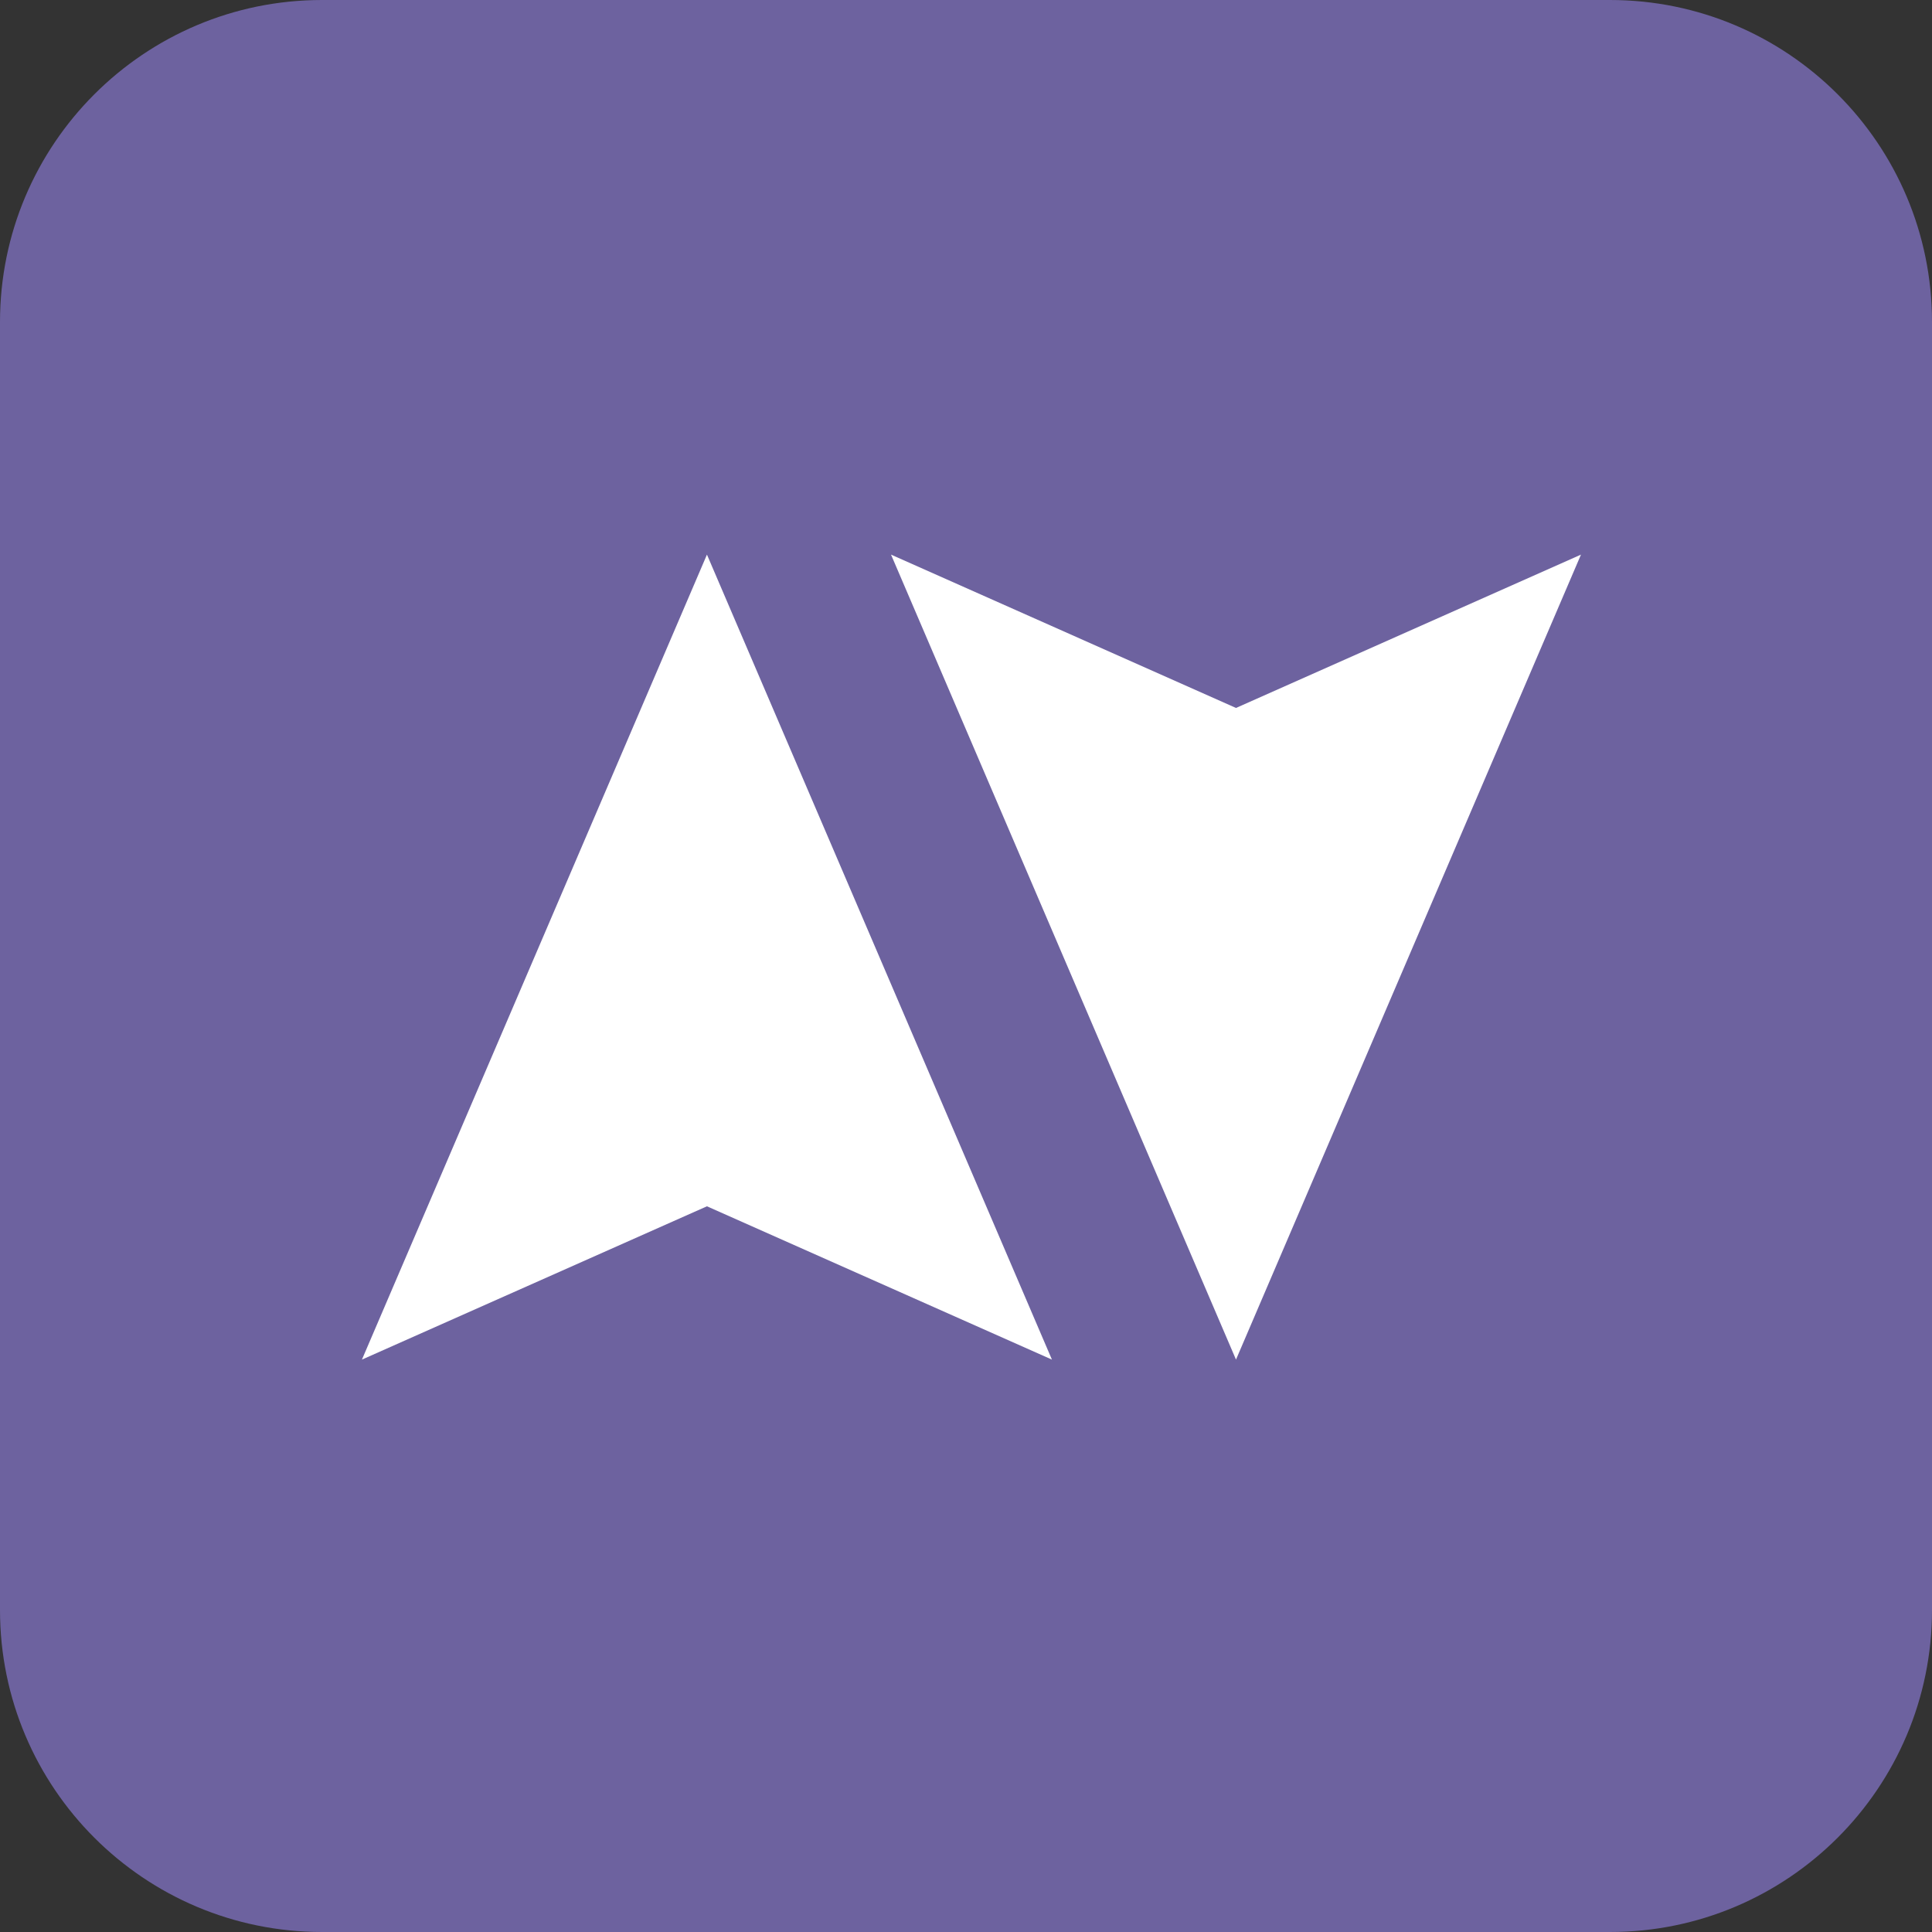
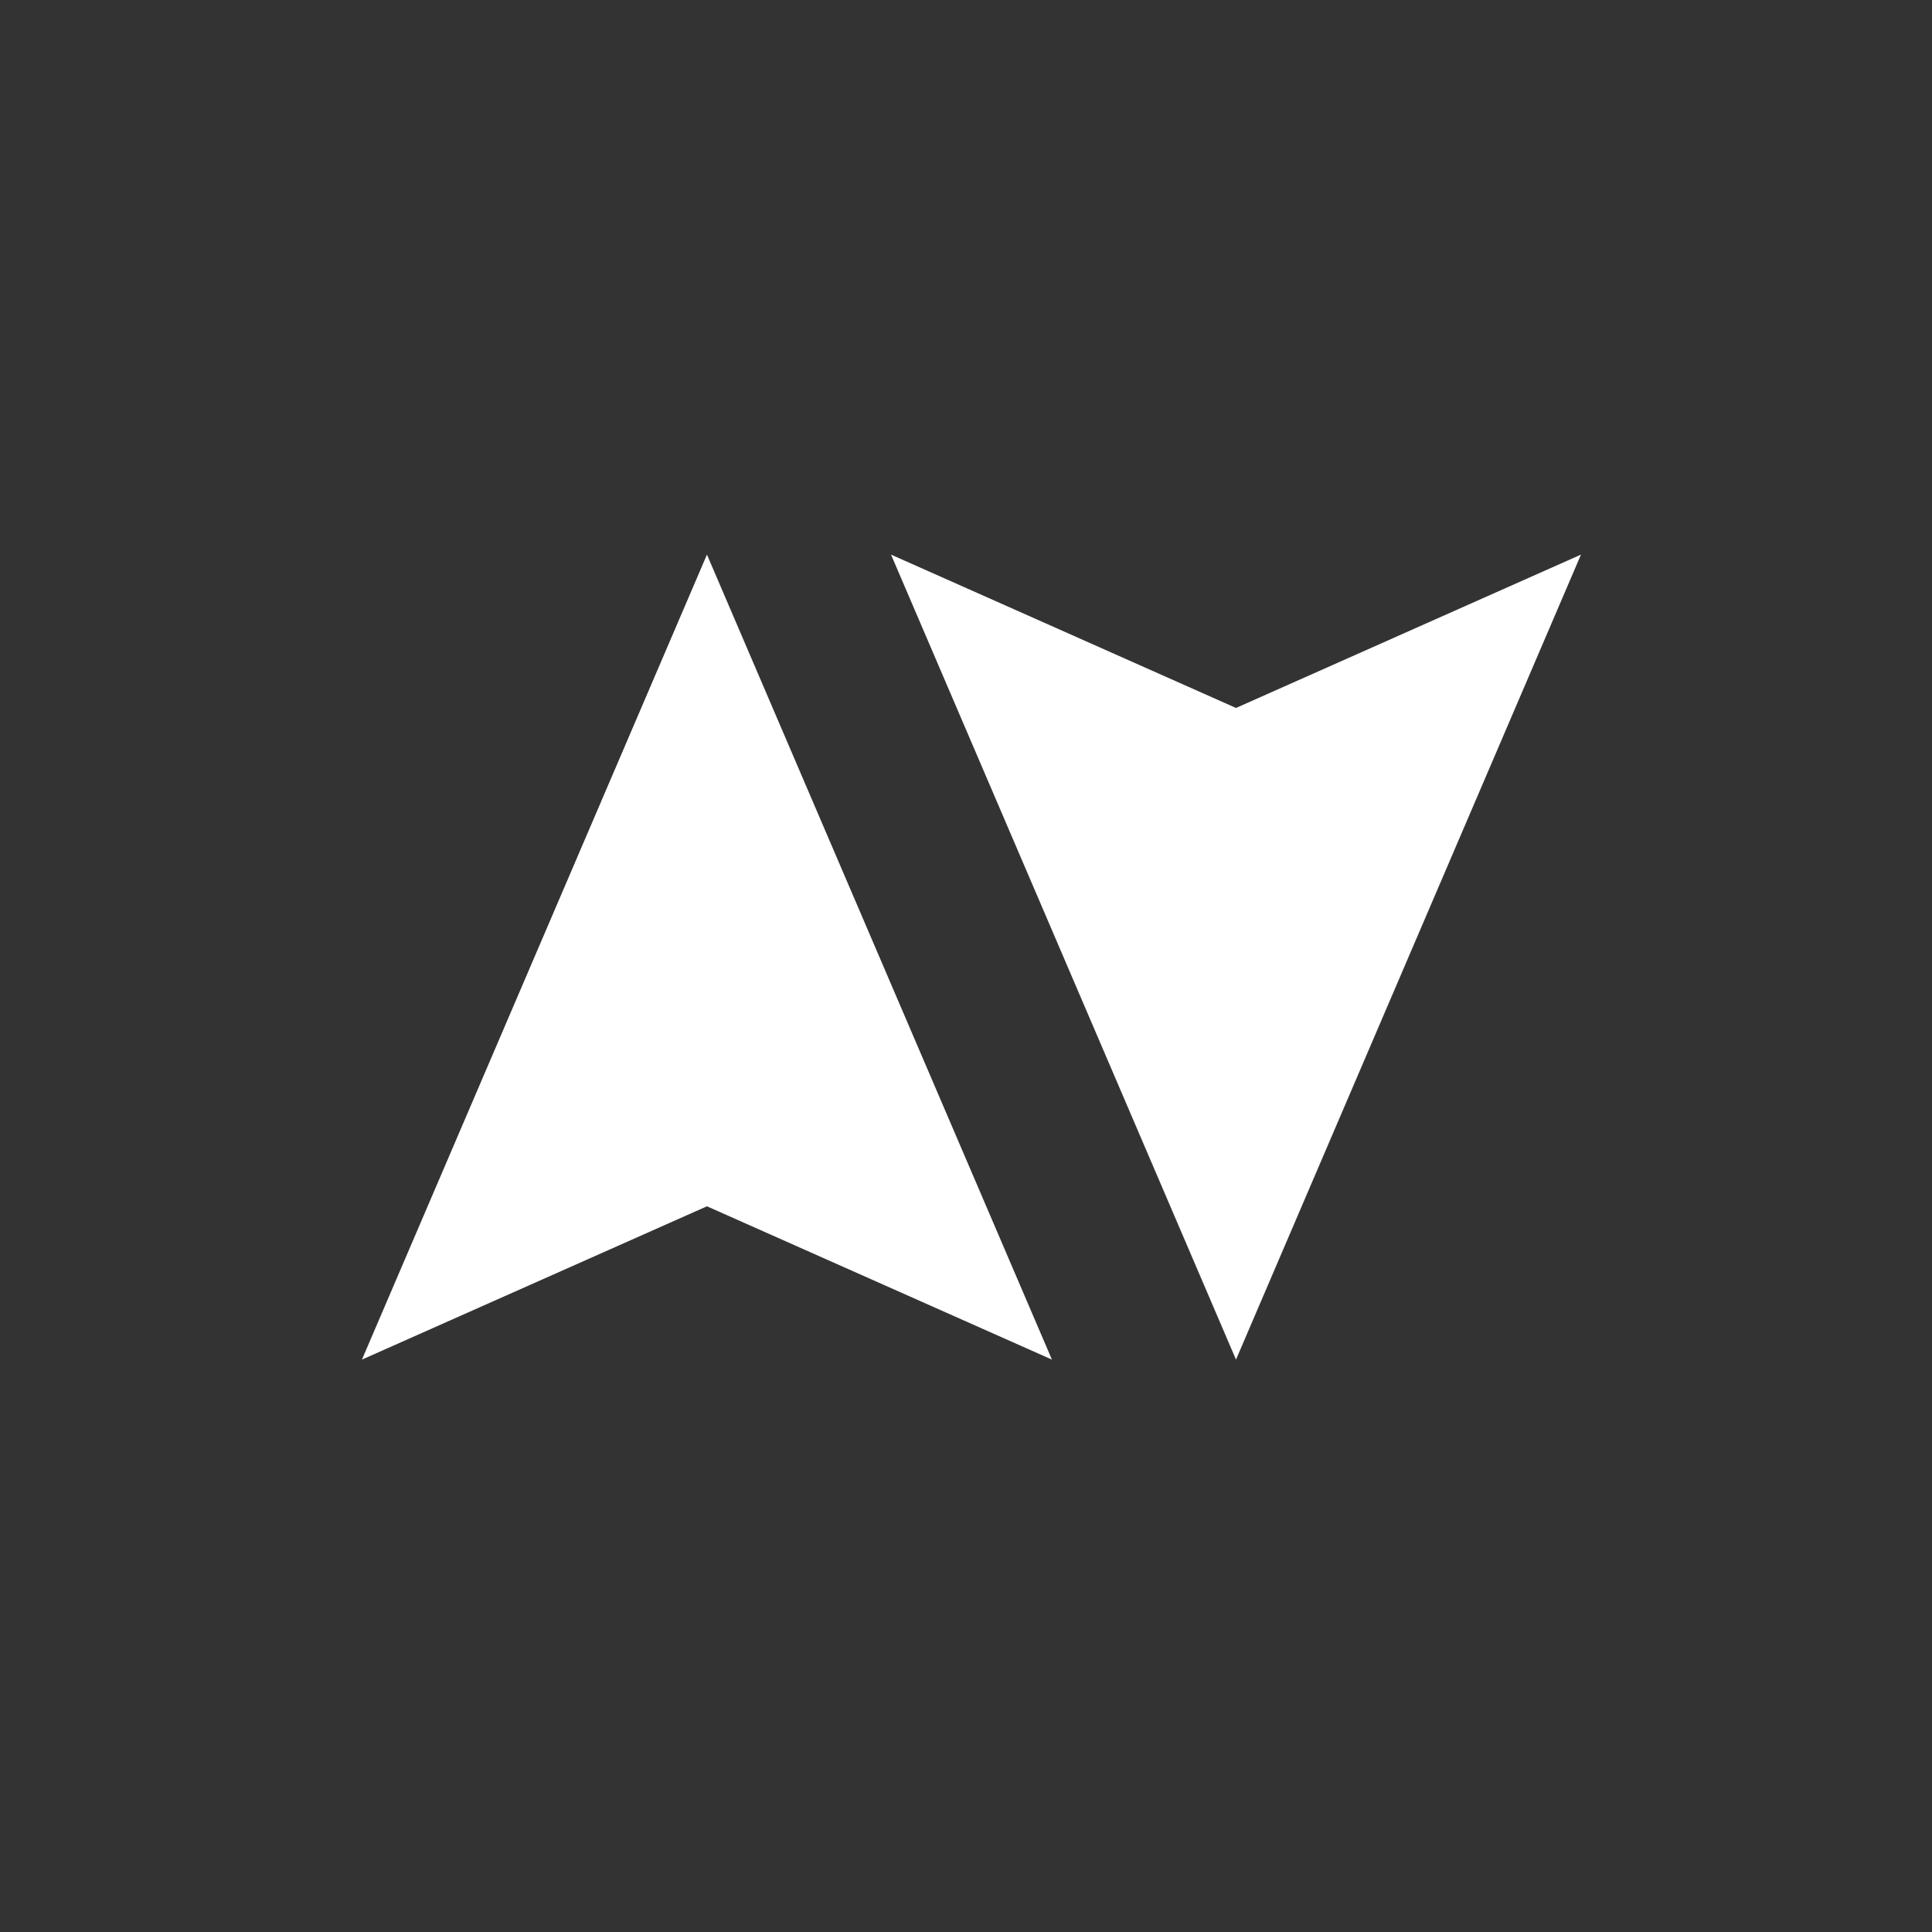
<svg xmlns="http://www.w3.org/2000/svg" width="48" height="48" viewBox="0 0 48 48" fill="none">
  <rect x="0" y="0" width="48" height="48" fill="#333333" stroke="none" />
-   <path d="M0 8C0 3.582 3.582 0 8 0H40C44.418 0 48 3.582 48 8V40C48 44.418 44.418 48 40 48H8C3.582 48 0 44.418 0 40V8Z" fill="#6D629F" />
  <path d="M8.992 33.779L17.564 13.779L26.135 33.779L17.564 29.97L8.992 33.779Z" fill="white" />
  <path d="M22.137 13.779L30.708 33.779L39.279 13.779L30.708 17.589L22.137 13.779Z" fill="white" />
</svg>